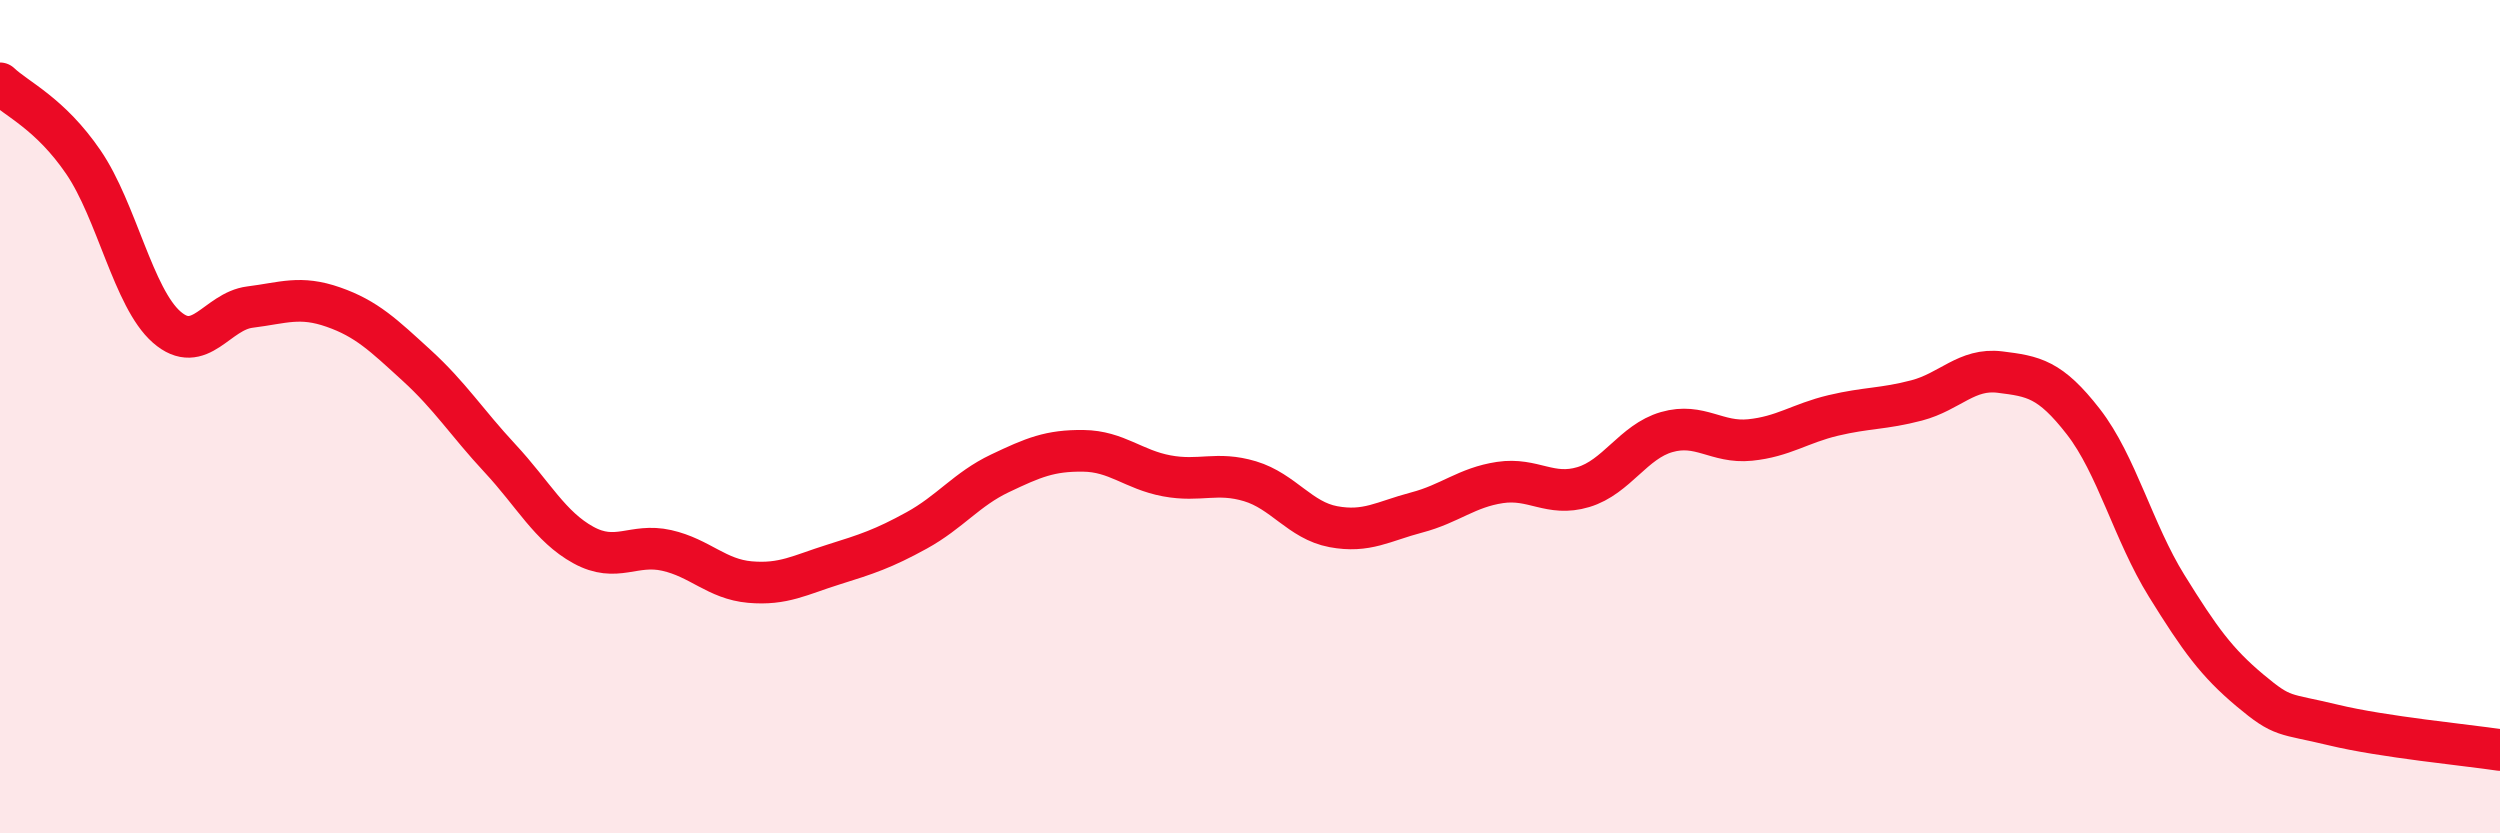
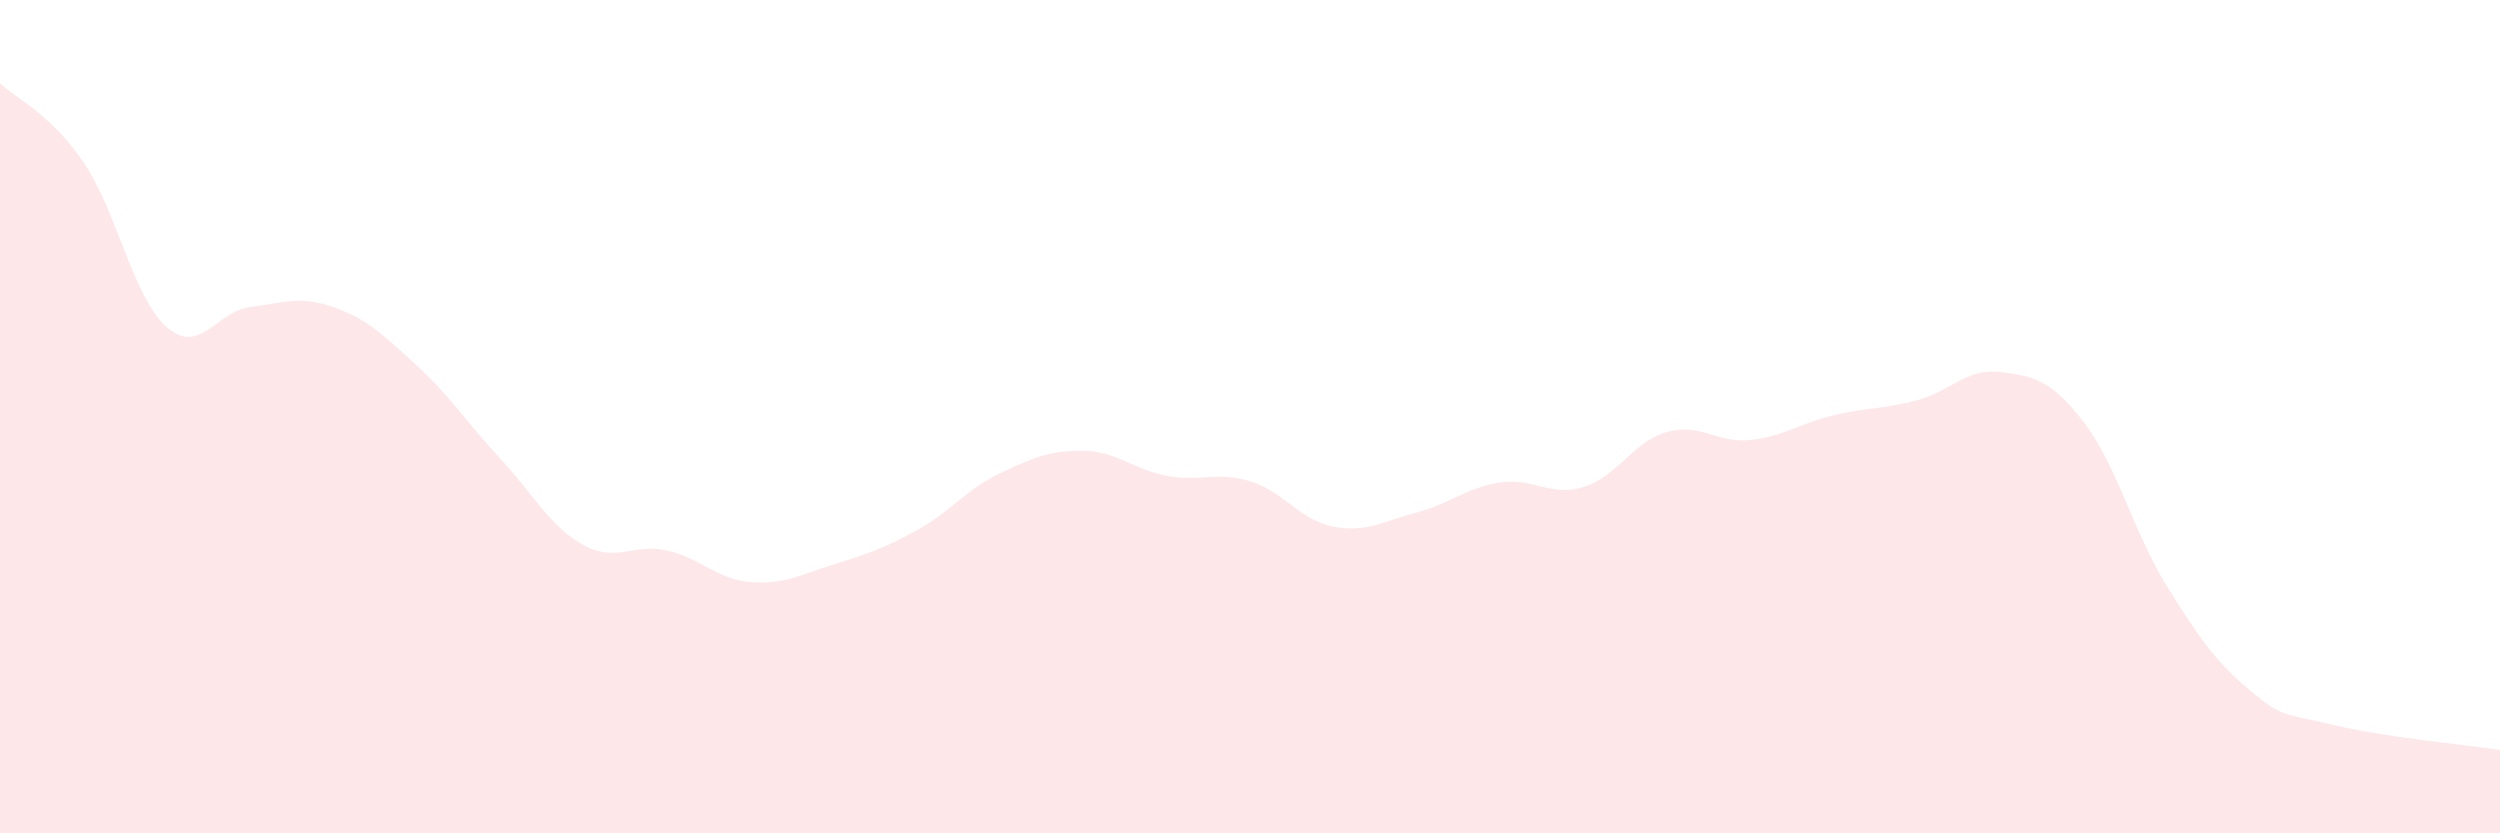
<svg xmlns="http://www.w3.org/2000/svg" width="60" height="20" viewBox="0 0 60 20">
  <path d="M 0,2 C 0.4,2.38 1.2,2.72 2,3.89 C 2.8,5.06 3.2,7.15 4,7.85 C 4.8,8.55 5.2,7.47 6,7.37 C 6.8,7.27 7.2,7.09 8,7.37 C 8.8,7.65 9.2,8.04 10,8.77 C 10.8,9.5 11.2,10.14 12,11 C 12.8,11.86 13.2,12.64 14,13.08 C 14.8,13.52 15.2,13.03 16,13.21 C 16.8,13.39 17.2,13.9 18,13.97 C 18.8,14.04 19.2,13.8 20,13.55 C 20.8,13.3 21.2,13.17 22,12.73 C 22.8,12.29 23.2,11.74 24,11.36 C 24.8,10.98 25.2,10.81 26,10.82 C 26.8,10.83 27.2,11.27 28,11.42 C 28.8,11.57 29.2,11.31 30,11.55 C 30.8,11.79 31.2,12.49 32,12.64 C 32.8,12.79 33.2,12.51 34,12.3 C 34.8,12.09 35.2,11.7 36,11.58 C 36.8,11.46 37.2,11.93 38,11.69 C 38.8,11.45 39.2,10.6 40,10.37 C 40.8,10.14 41.2,10.64 42,10.56 C 42.8,10.48 43.2,10.16 44,9.97 C 44.8,9.78 45.2,9.82 46,9.61 C 46.8,9.4 47.2,8.83 48,8.93 C 48.8,9.03 49.2,9.09 50,10.12 C 50.8,11.15 51.2,12.77 52,14.06 C 52.8,15.35 53.2,15.9 54,16.57 C 54.8,17.24 54.8,17.11 56,17.4 C 57.2,17.69 59.2,17.88 60,18L60 20L0 20Z" fill="#EB0A25" opacity="0.1" stroke-linecap="round" stroke-linejoin="round" />
-   <path d="M 0,2 C 0.4,2.38 1.2,2.72 2,3.89 C 2.8,5.06 3.2,7.15 4,7.85 C 4.8,8.55 5.2,7.47 6,7.37 C 6.8,7.27 7.2,7.09 8,7.37 C 8.8,7.65 9.2,8.04 10,8.77 C 10.8,9.5 11.2,10.14 12,11 C 12.8,11.86 13.2,12.64 14,13.08 C 14.8,13.52 15.2,13.03 16,13.21 C 16.8,13.39 17.2,13.9 18,13.97 C 18.8,14.04 19.2,13.8 20,13.55 C 20.8,13.3 21.2,13.17 22,12.73 C 22.8,12.29 23.2,11.74 24,11.36 C 24.8,10.98 25.2,10.81 26,10.82 C 26.8,10.83 27.2,11.27 28,11.42 C 28.8,11.57 29.2,11.31 30,11.55 C 30.8,11.79 31.2,12.49 32,12.64 C 32.8,12.79 33.2,12.51 34,12.3 C 34.8,12.09 35.2,11.7 36,11.58 C 36.8,11.46 37.2,11.93 38,11.69 C 38.8,11.45 39.2,10.6 40,10.37 C 40.8,10.14 41.2,10.64 42,10.56 C 42.8,10.48 43.2,10.16 44,9.97 C 44.8,9.78 45.2,9.82 46,9.61 C 46.8,9.4 47.2,8.83 48,8.93 C 48.8,9.03 49.2,9.09 50,10.12 C 50.8,11.15 51.2,12.77 52,14.06 C 52.8,15.35 53.2,15.9 54,16.57 C 54.8,17.24 54.8,17.11 56,17.4 C 57.2,17.69 59.2,17.88 60,18" stroke="#EB0A25" stroke-width="1" fill="none" stroke-linecap="round" stroke-linejoin="round" />
</svg>